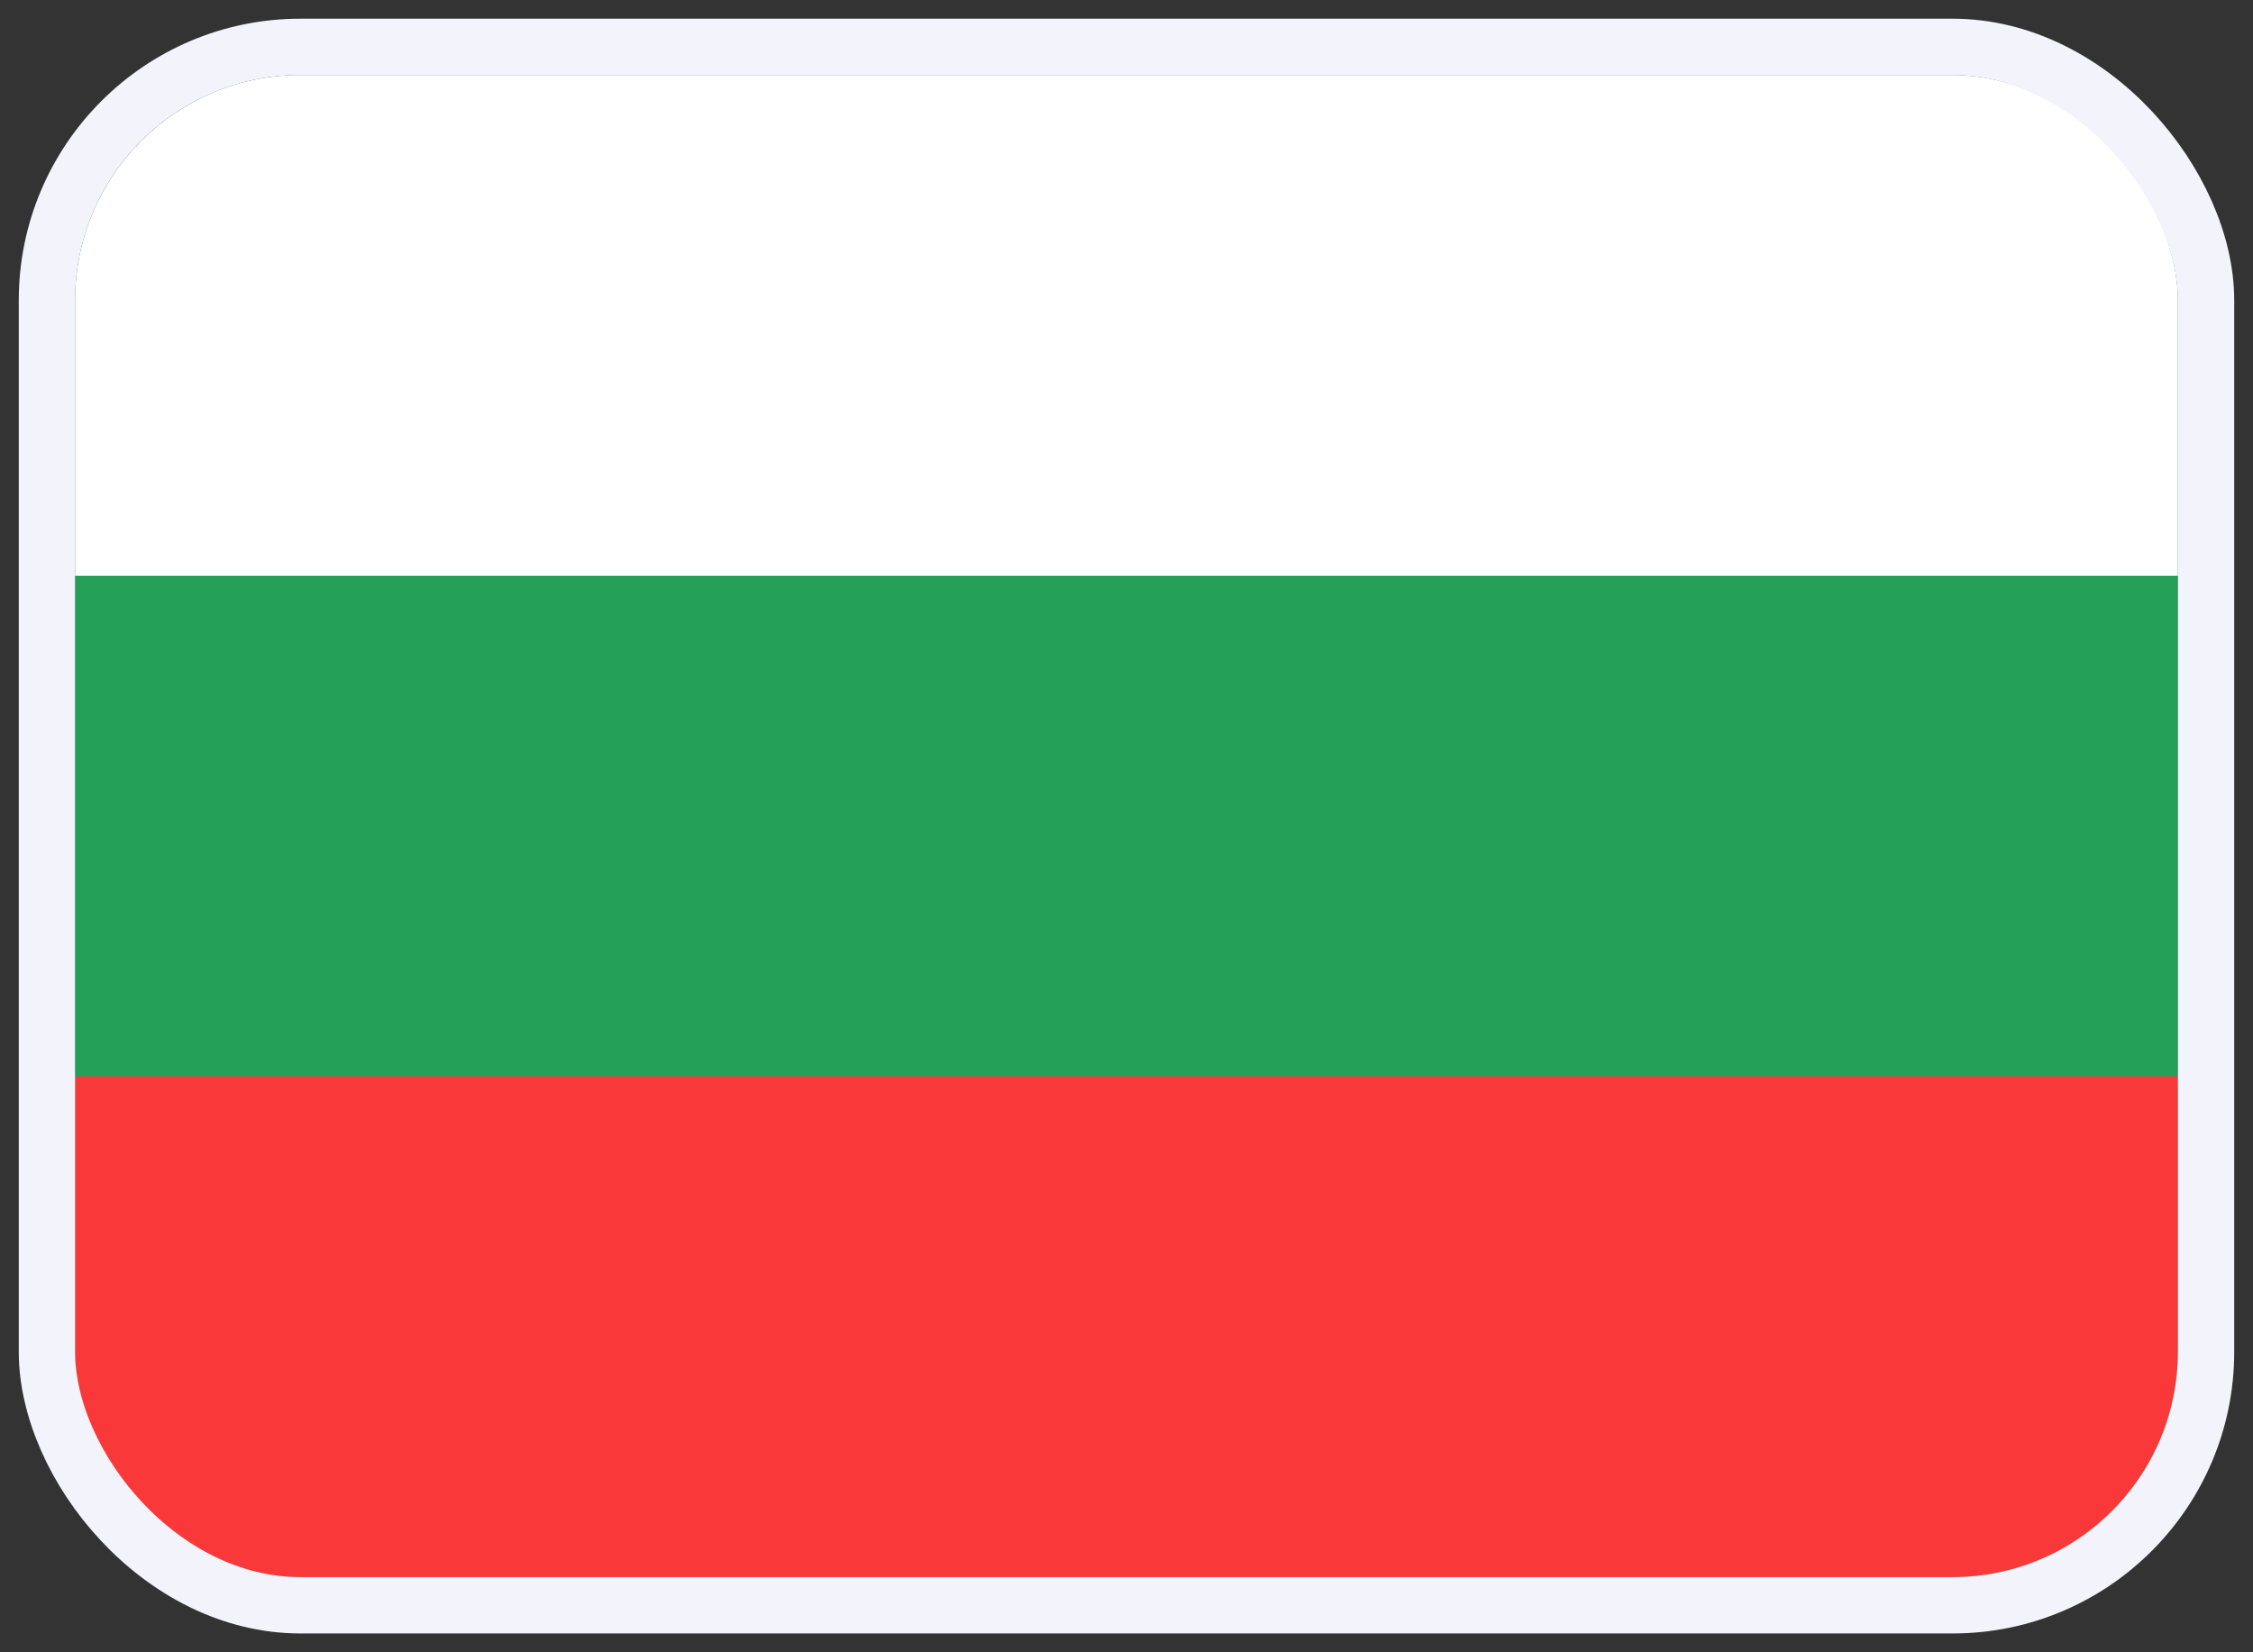
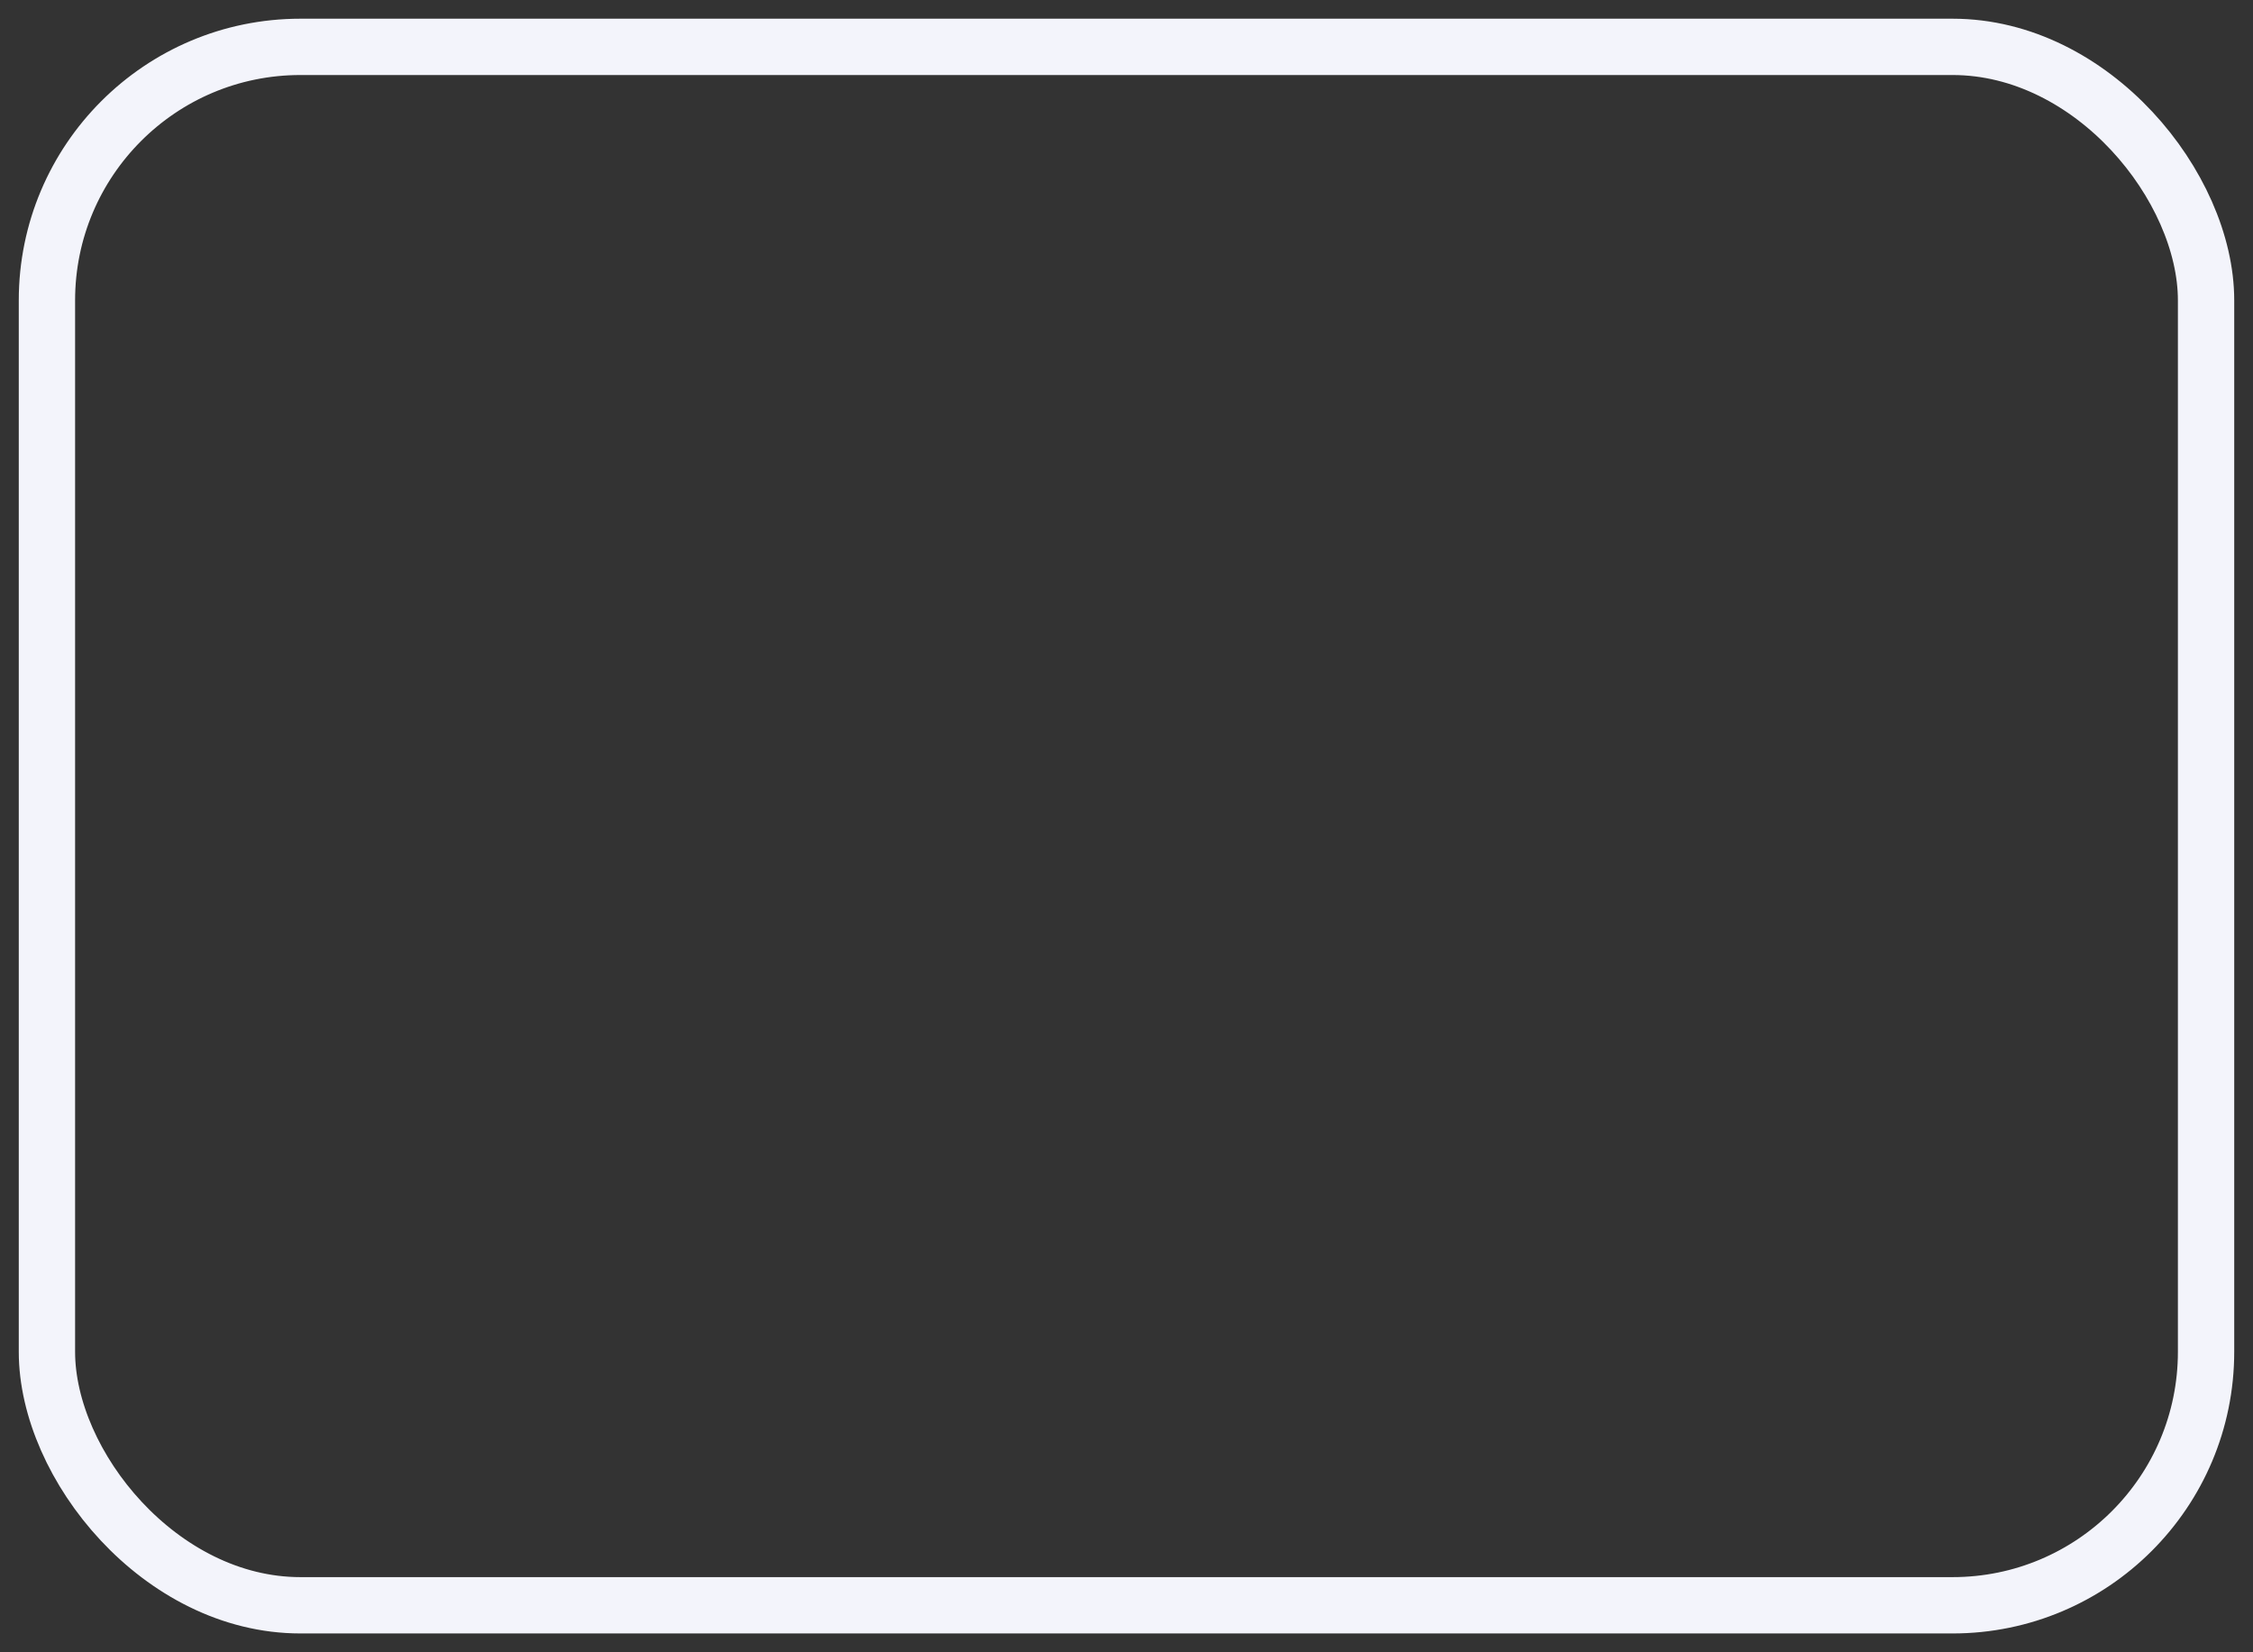
<svg xmlns="http://www.w3.org/2000/svg" width="30" height="22" viewBox="0 0 30 22" fill="none">
  <rect x="0" y="0" width="30" height="22" fill="#333333" stroke="none" />
  <g id="Flags">
    <g clip-path="url(#clip0_1701_4658)">
-       <path id="Vector" d="M26.333 0.999H3.667C2.194 0.999 1 2.193 1 3.666V18.333C1 19.805 2.194 20.999 3.667 20.999H26.333C27.806 20.999 29 19.805 29 18.333V3.666C29 2.193 27.806 0.999 26.333 0.999Z" fill="#249F58" />
-       <path id="Vector_2" fill-rule="evenodd" clip-rule="evenodd" d="M1 14.333H29V20.999H1V14.333Z" fill="#F93939" />
-       <path id="Vector_3" fill-rule="evenodd" clip-rule="evenodd" d="M1 0.999H29V7.666H1V0.999Z" fill="white" />
+       <path id="Vector_2" fill-rule="evenodd" clip-rule="evenodd" d="M1 14.333H29V20.999H1Z" fill="#F93939" />
    </g>
    <rect x="0.625" y="0.624" width="28.75" height="20.75" rx="3.375" stroke="#F3F4FB" stroke-width="0.75" />
  </g>
  <defs>
    <clipPath id="clip0_1701_4658">
-       <rect x="1" y="0.999" width="28" height="20" rx="3" fill="white" />
-     </clipPath>
+       </clipPath>
  </defs>
</svg>